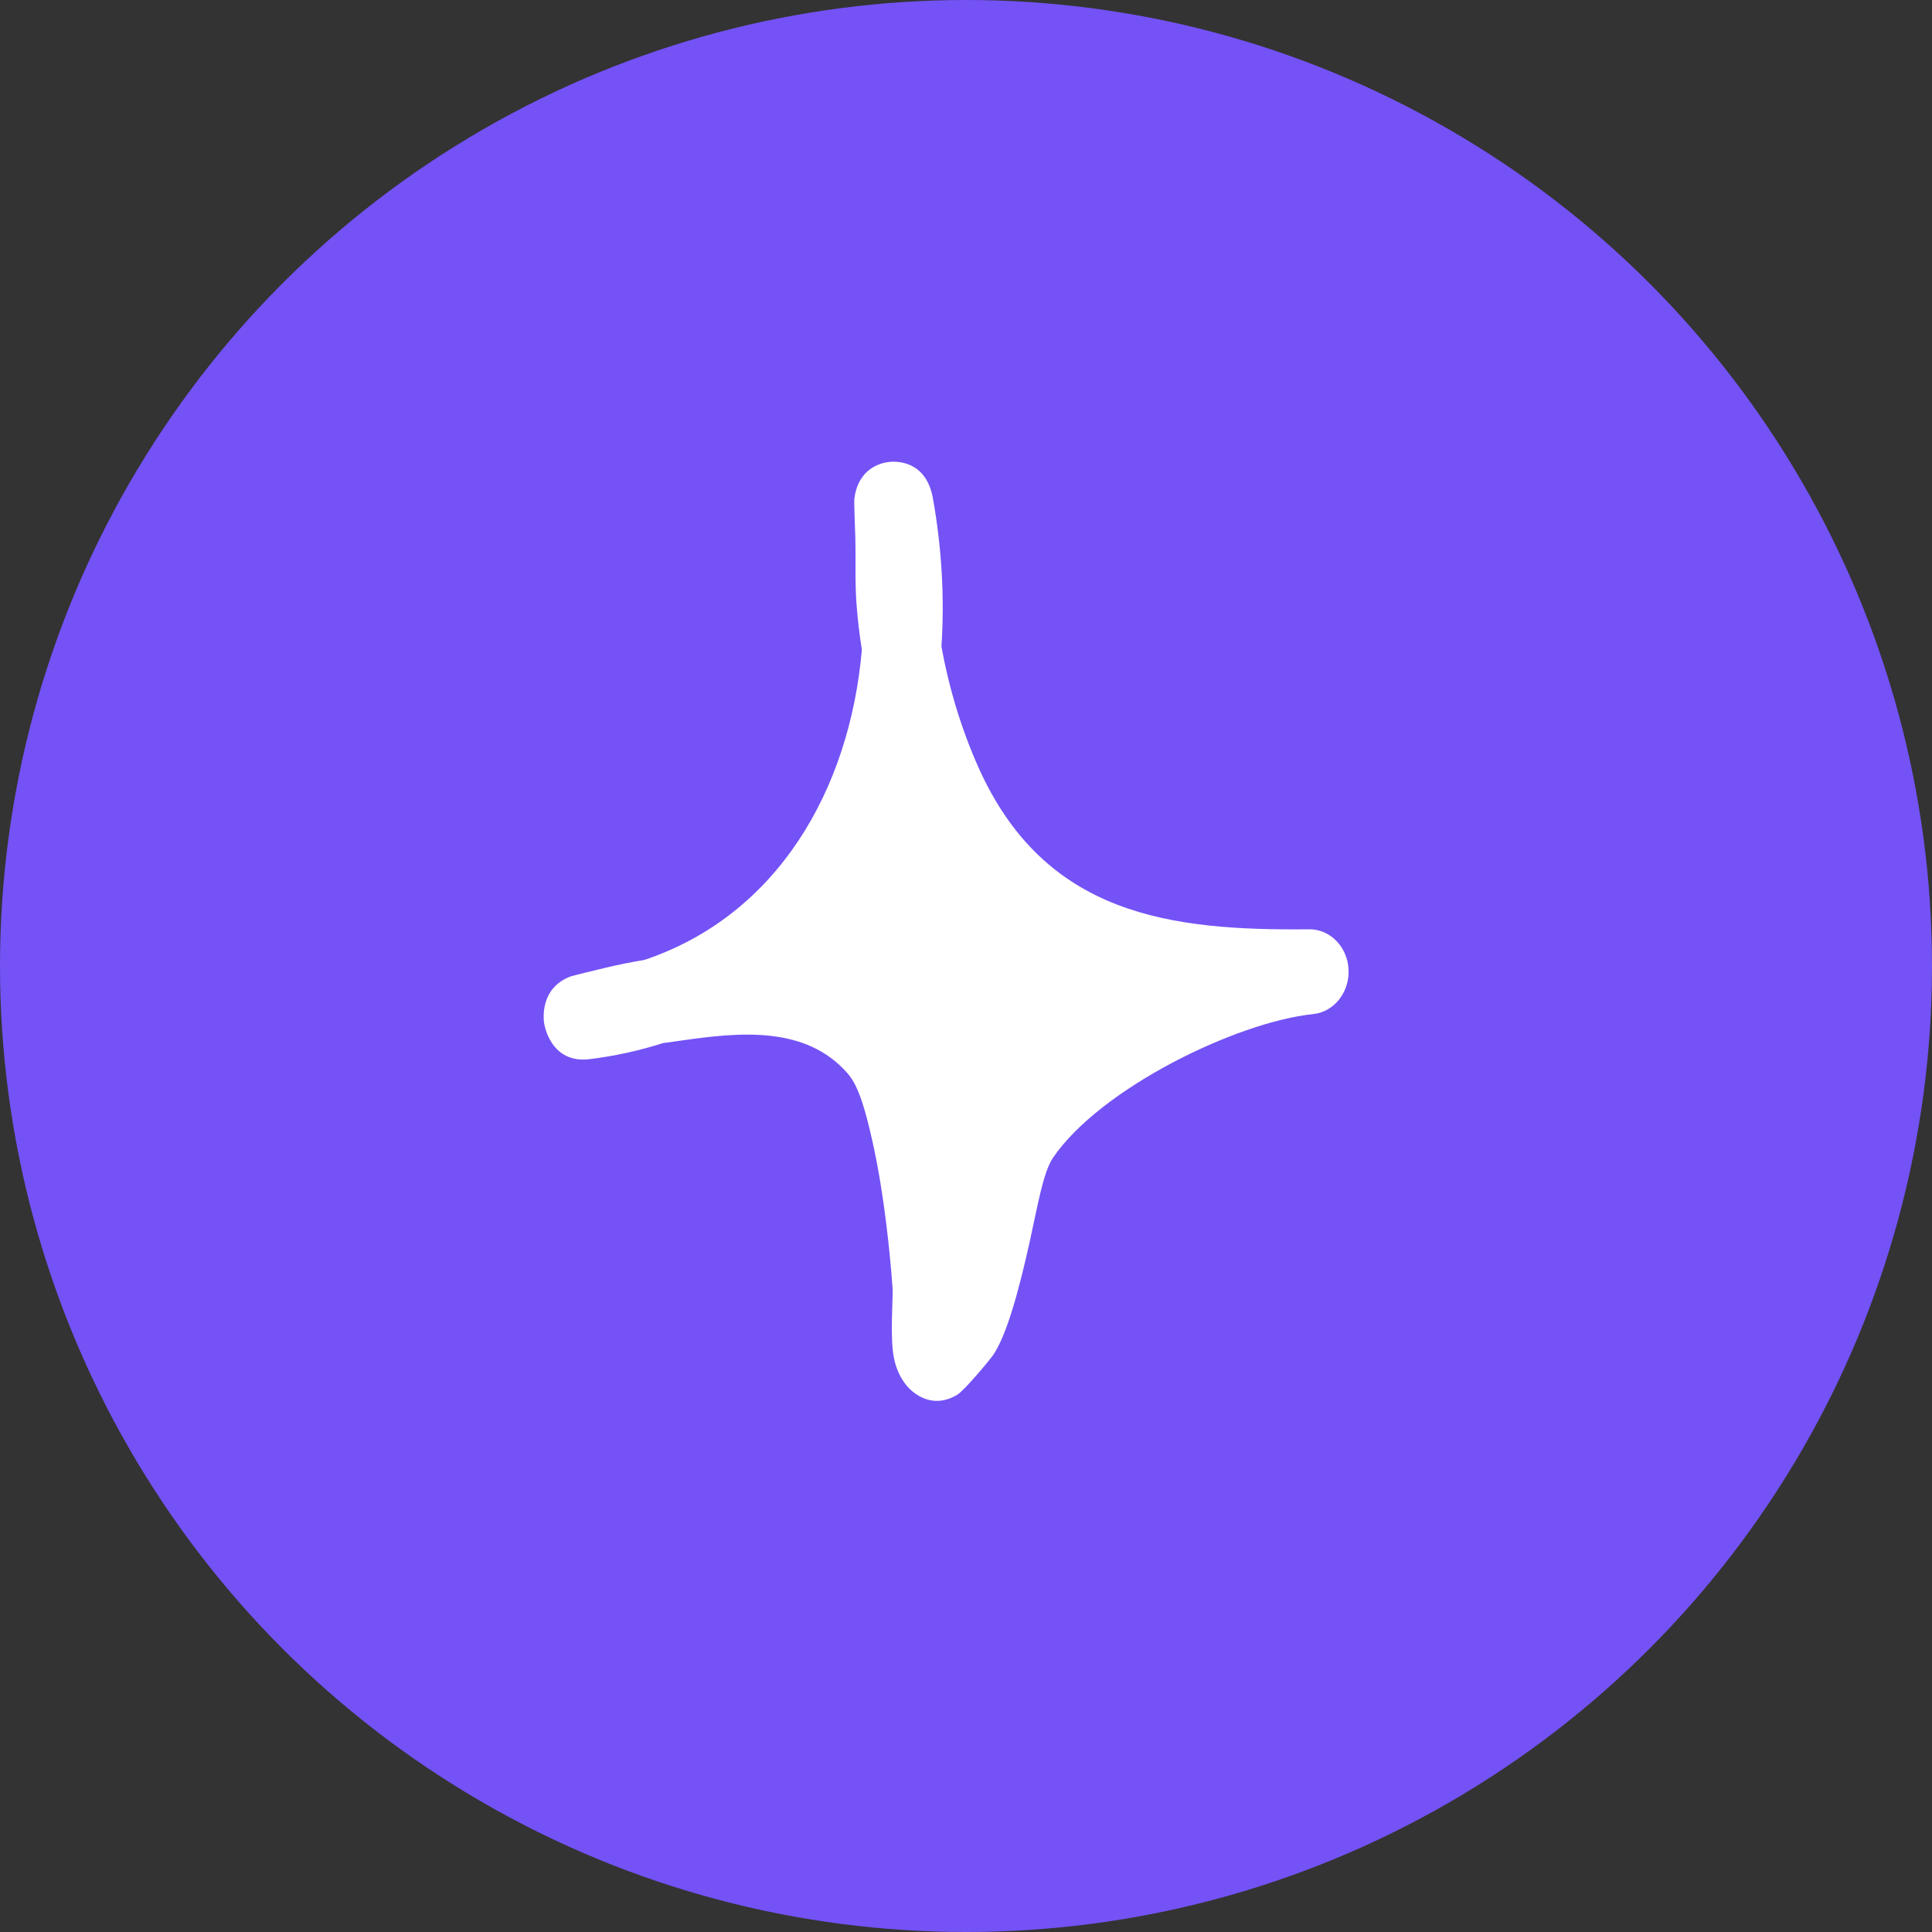
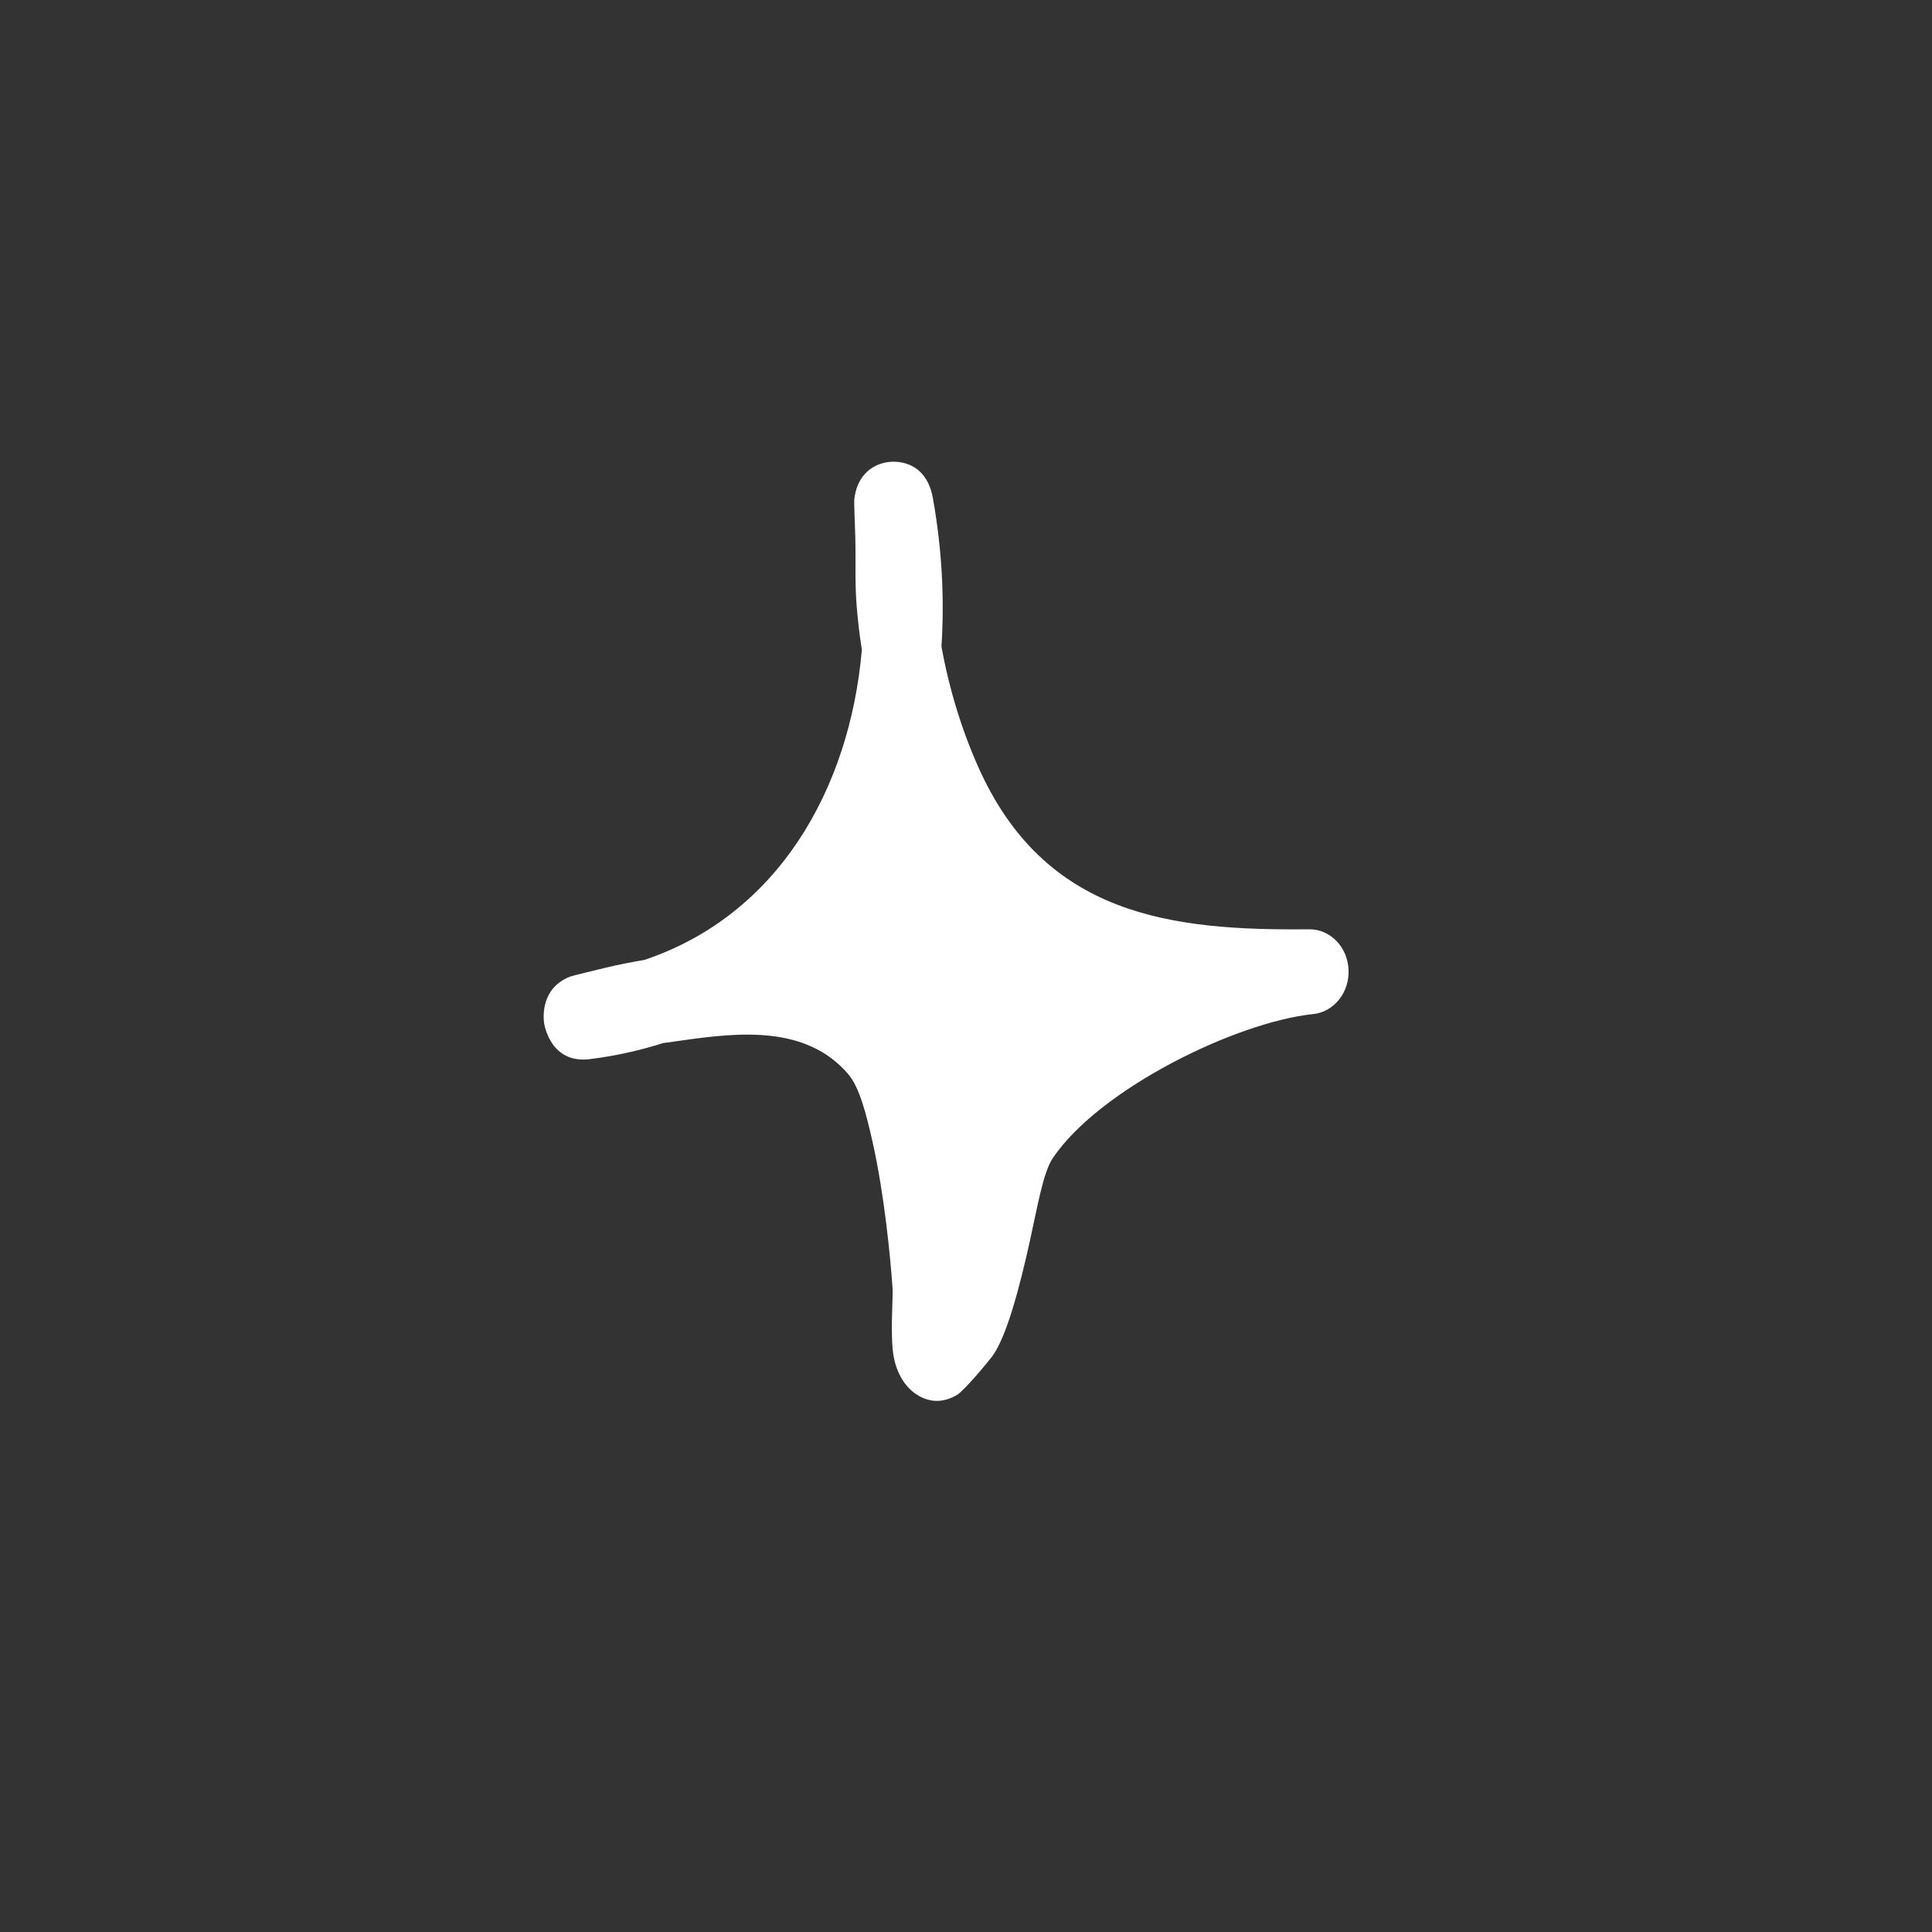
<svg xmlns="http://www.w3.org/2000/svg" width="20" height="20" viewBox="0 0 20 20" fill="none">
  <rect x="0" y="0" width="20" height="20" fill="#333333" stroke="none" />
-   <circle cx="10" cy="10" r="10" fill="#7452F6" />
  <path fill-rule="evenodd" clip-rule="evenodd" d="M8.922 6.726C8.897 6.569 8.879 6.414 8.867 6.258C8.849 6.026 8.86 5.791 8.854 5.558C8.851 5.459 8.84 5.202 8.844 5.165C8.884 4.842 9.126 4.792 9.196 4.783C9.23 4.778 9.581 4.736 9.657 5.156C9.749 5.669 9.779 6.186 9.746 6.692C9.823 7.123 9.954 7.552 10.127 7.94C10.816 9.484 12.127 9.634 13.549 9.62C13.768 9.616 13.949 9.801 13.96 10.036C13.972 10.272 13.809 10.477 13.592 10.498C12.797 10.581 11.387 11.269 10.9 11.986C10.798 12.136 10.739 12.497 10.66 12.852C10.551 13.344 10.421 13.831 10.275 14.036C10.253 14.068 9.987 14.392 9.907 14.44C9.716 14.553 9.564 14.488 9.477 14.428C9.39 14.368 9.292 14.249 9.253 14.053C9.212 13.849 9.246 13.429 9.24 13.339C9.217 13.012 9.156 12.372 9.033 11.822C8.966 11.525 8.896 11.252 8.778 11.116C8.344 10.613 7.65 10.687 7.065 10.77C6.998 10.779 6.931 10.789 6.864 10.798C6.625 10.874 6.373 10.931 6.106 10.964C5.702 11.015 5.636 10.615 5.632 10.588C5.625 10.53 5.597 10.23 5.901 10.11C5.934 10.098 6.179 10.04 6.273 10.017C6.404 9.985 6.537 9.96 6.671 9.937C8.048 9.475 8.796 8.176 8.922 6.726Z" fill="white" />
</svg>